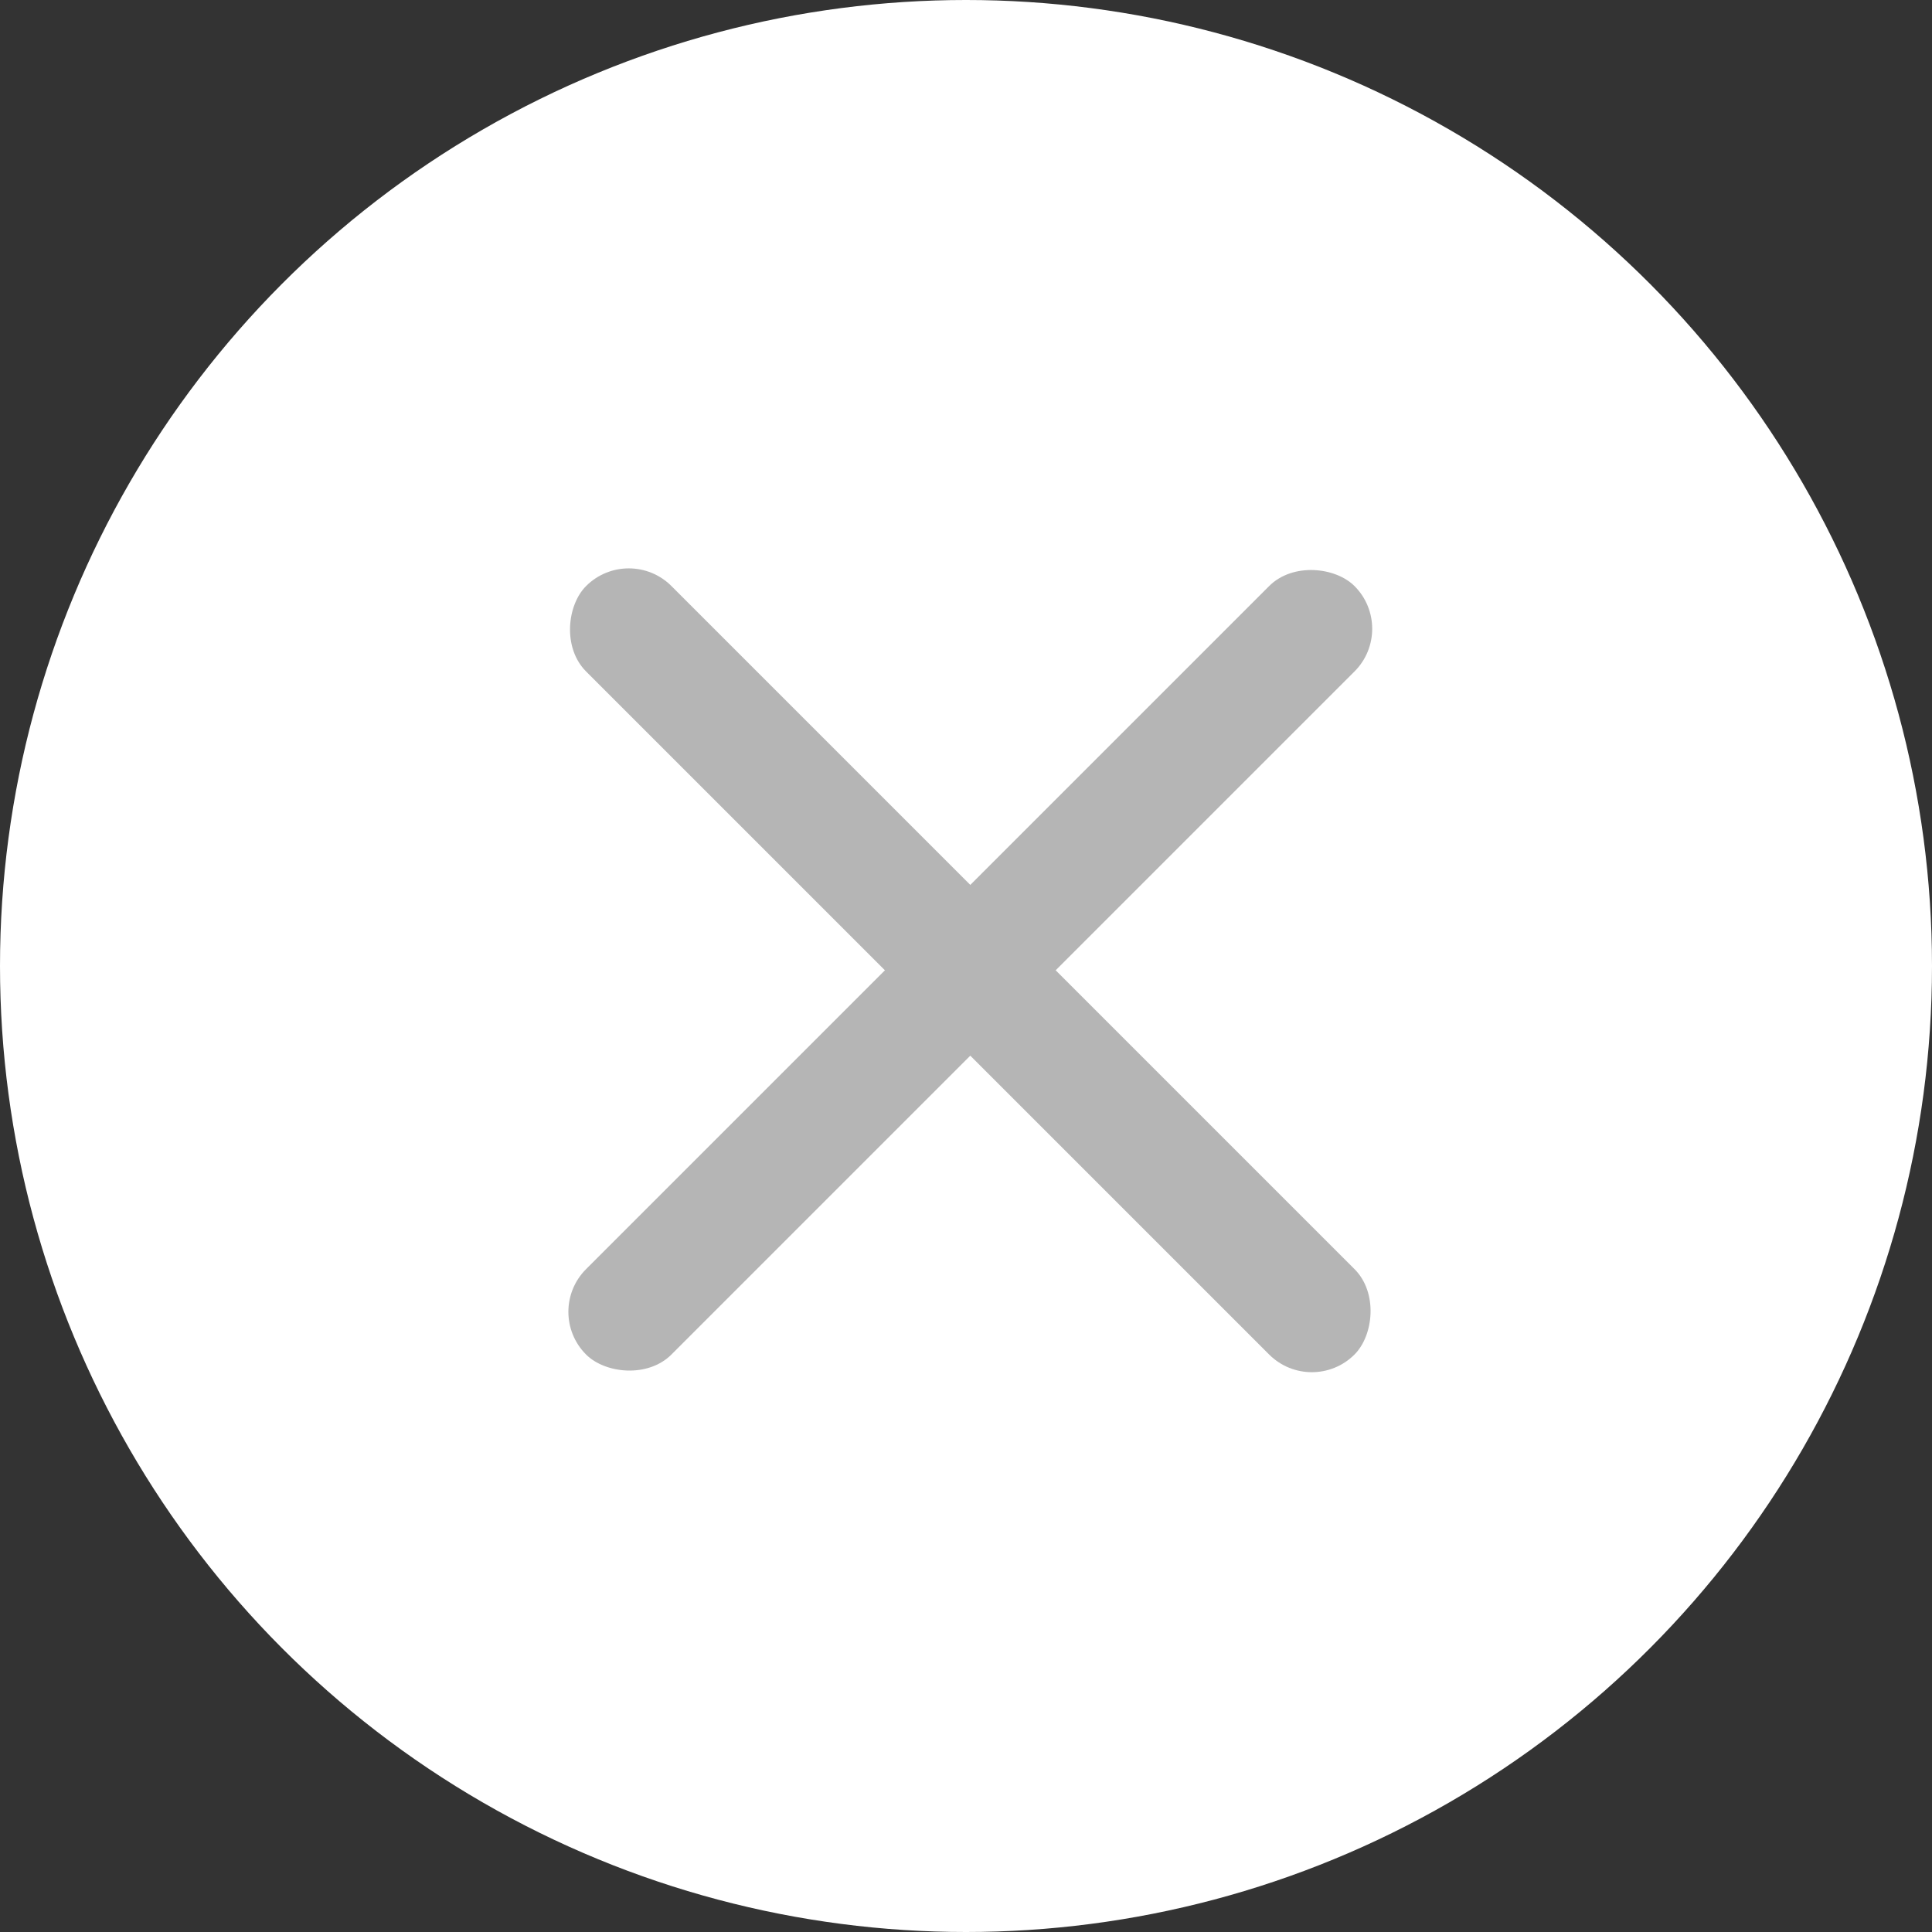
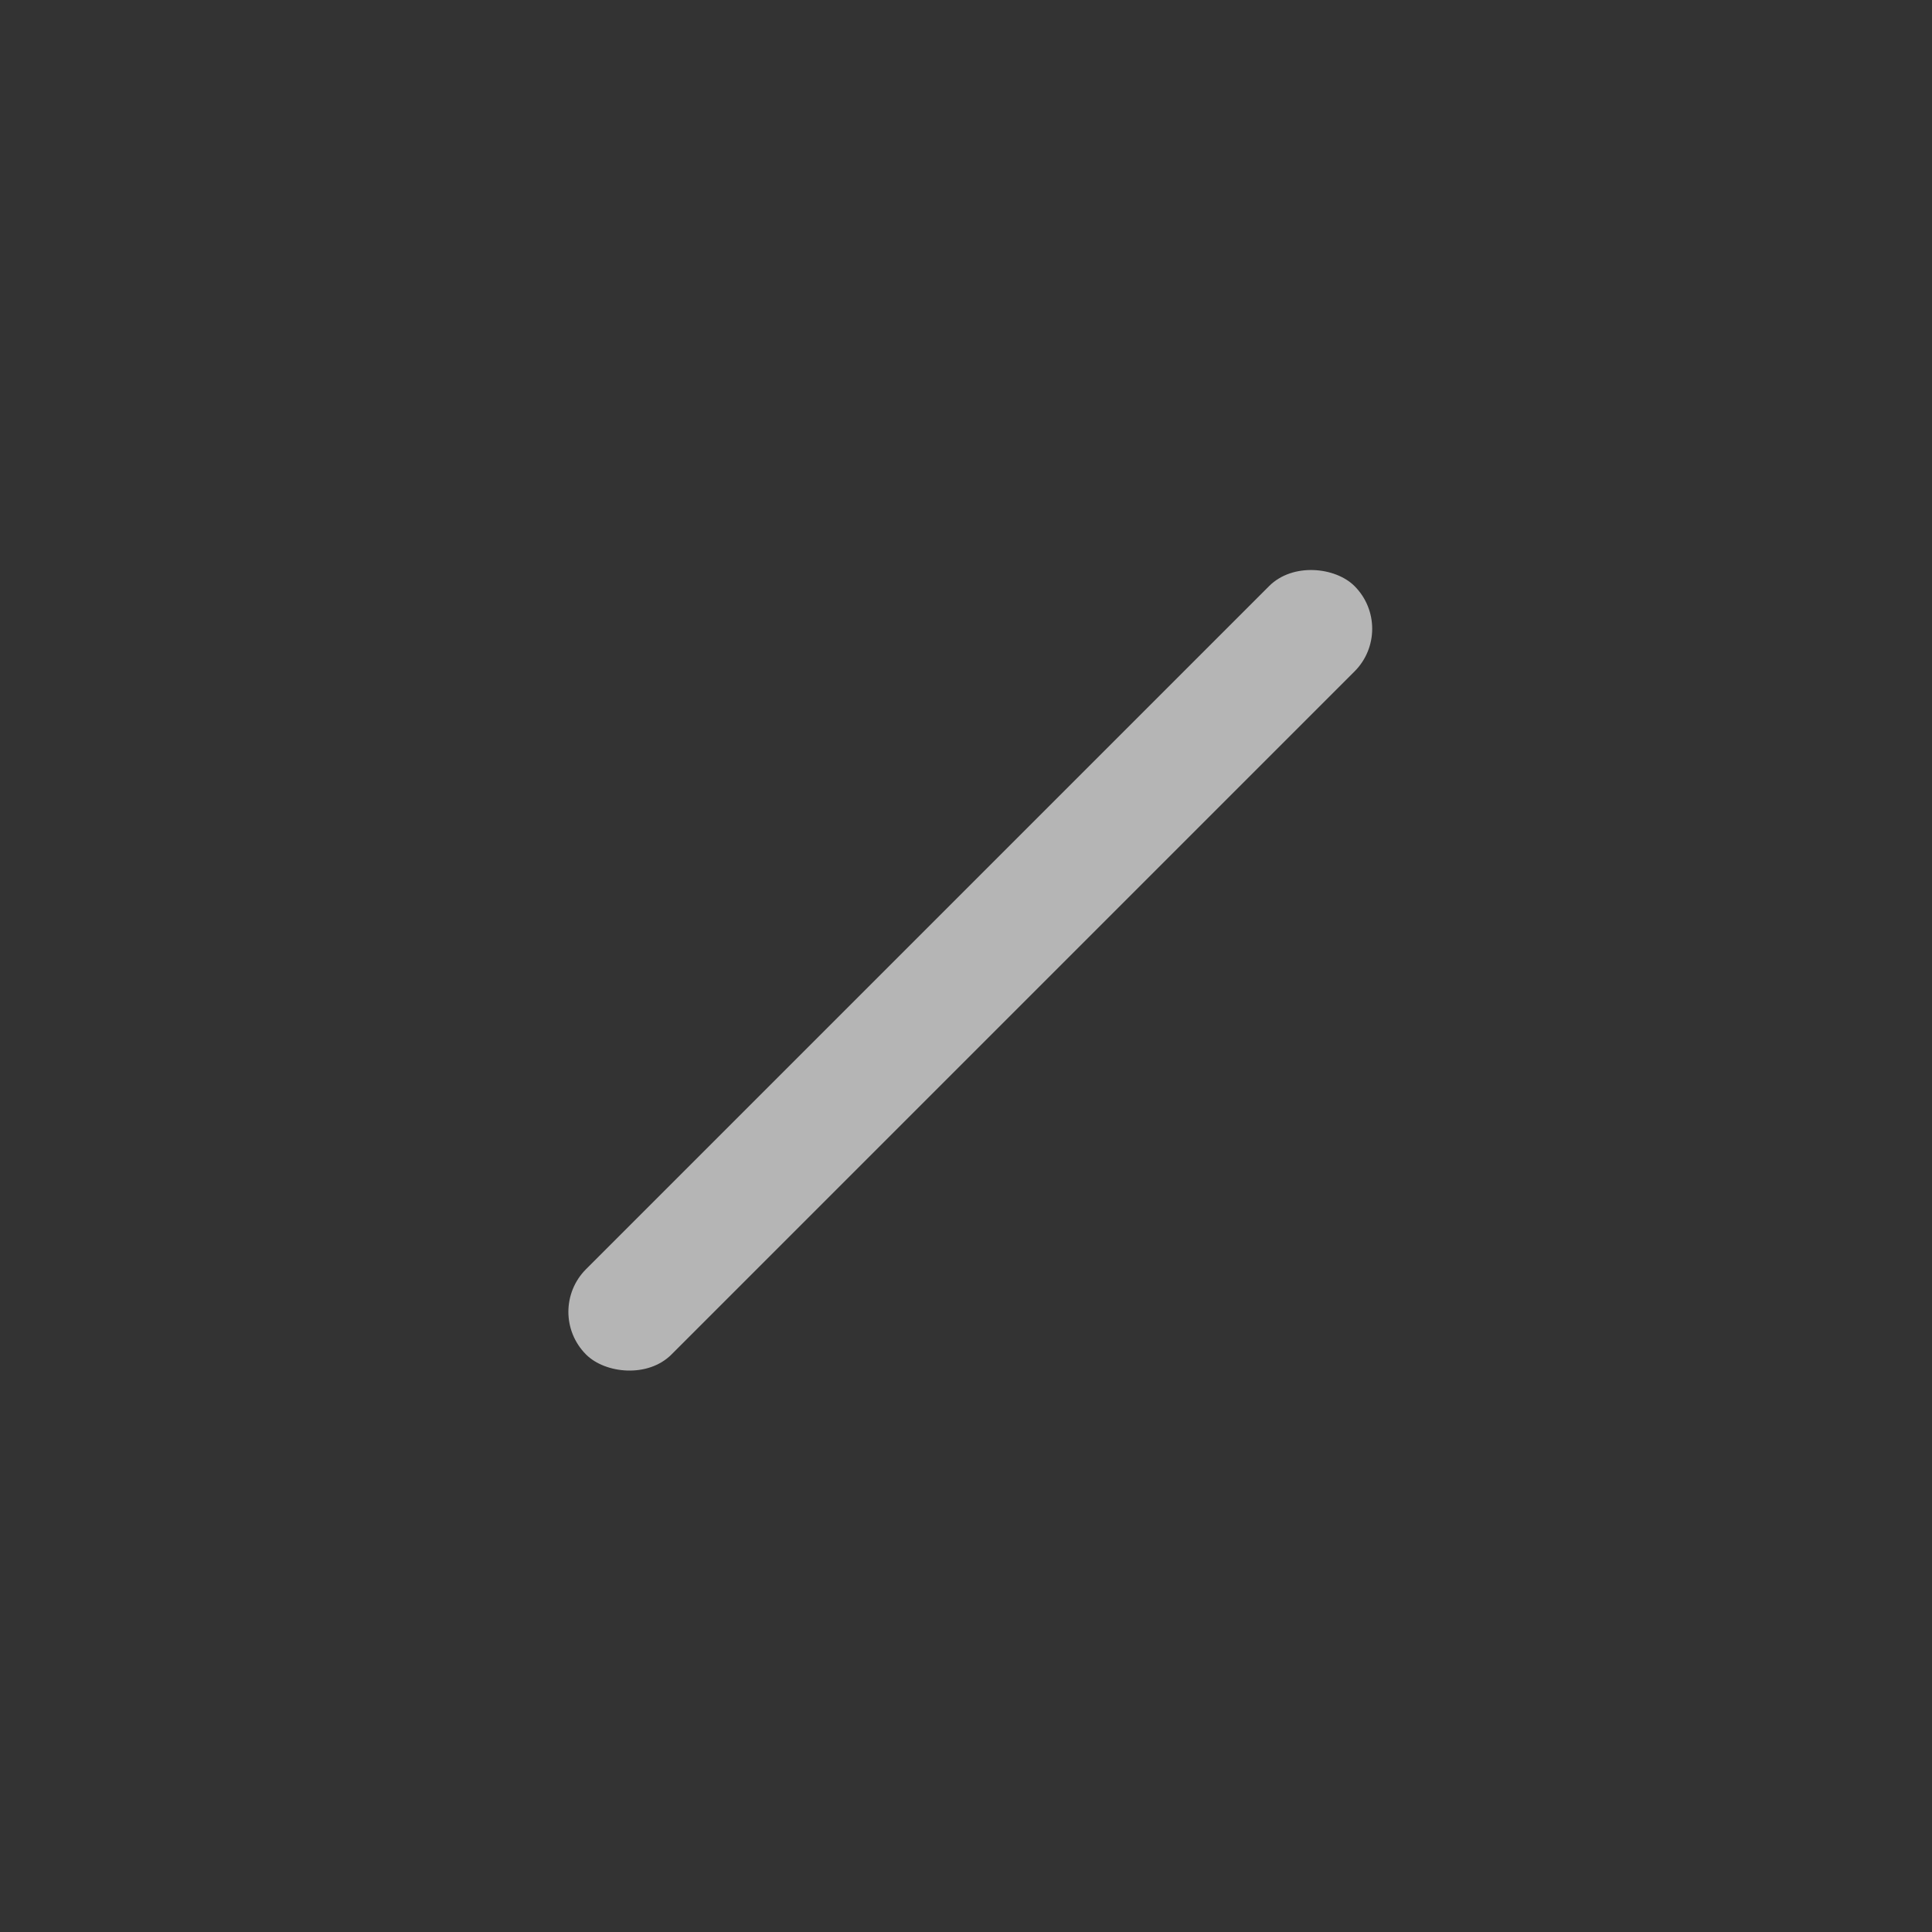
<svg xmlns="http://www.w3.org/2000/svg" width="32" height="32" viewBox="0 0 32 32" fill="none">
  <rect x="0" y="0" width="32" height="32" fill="#333333" stroke="none" />
-   <circle cx="16" cy="16" r="16" fill="white" />
  <rect x="9" y="21.728" width="18" height="2" rx="1" transform="rotate(-45 9 21.728)" fill="#B5B5B5" />
-   <rect x="21.728" y="23.142" width="18" height="2" rx="1" transform="rotate(-135 21.728 23.142)" fill="#B5B5B5" />
</svg>